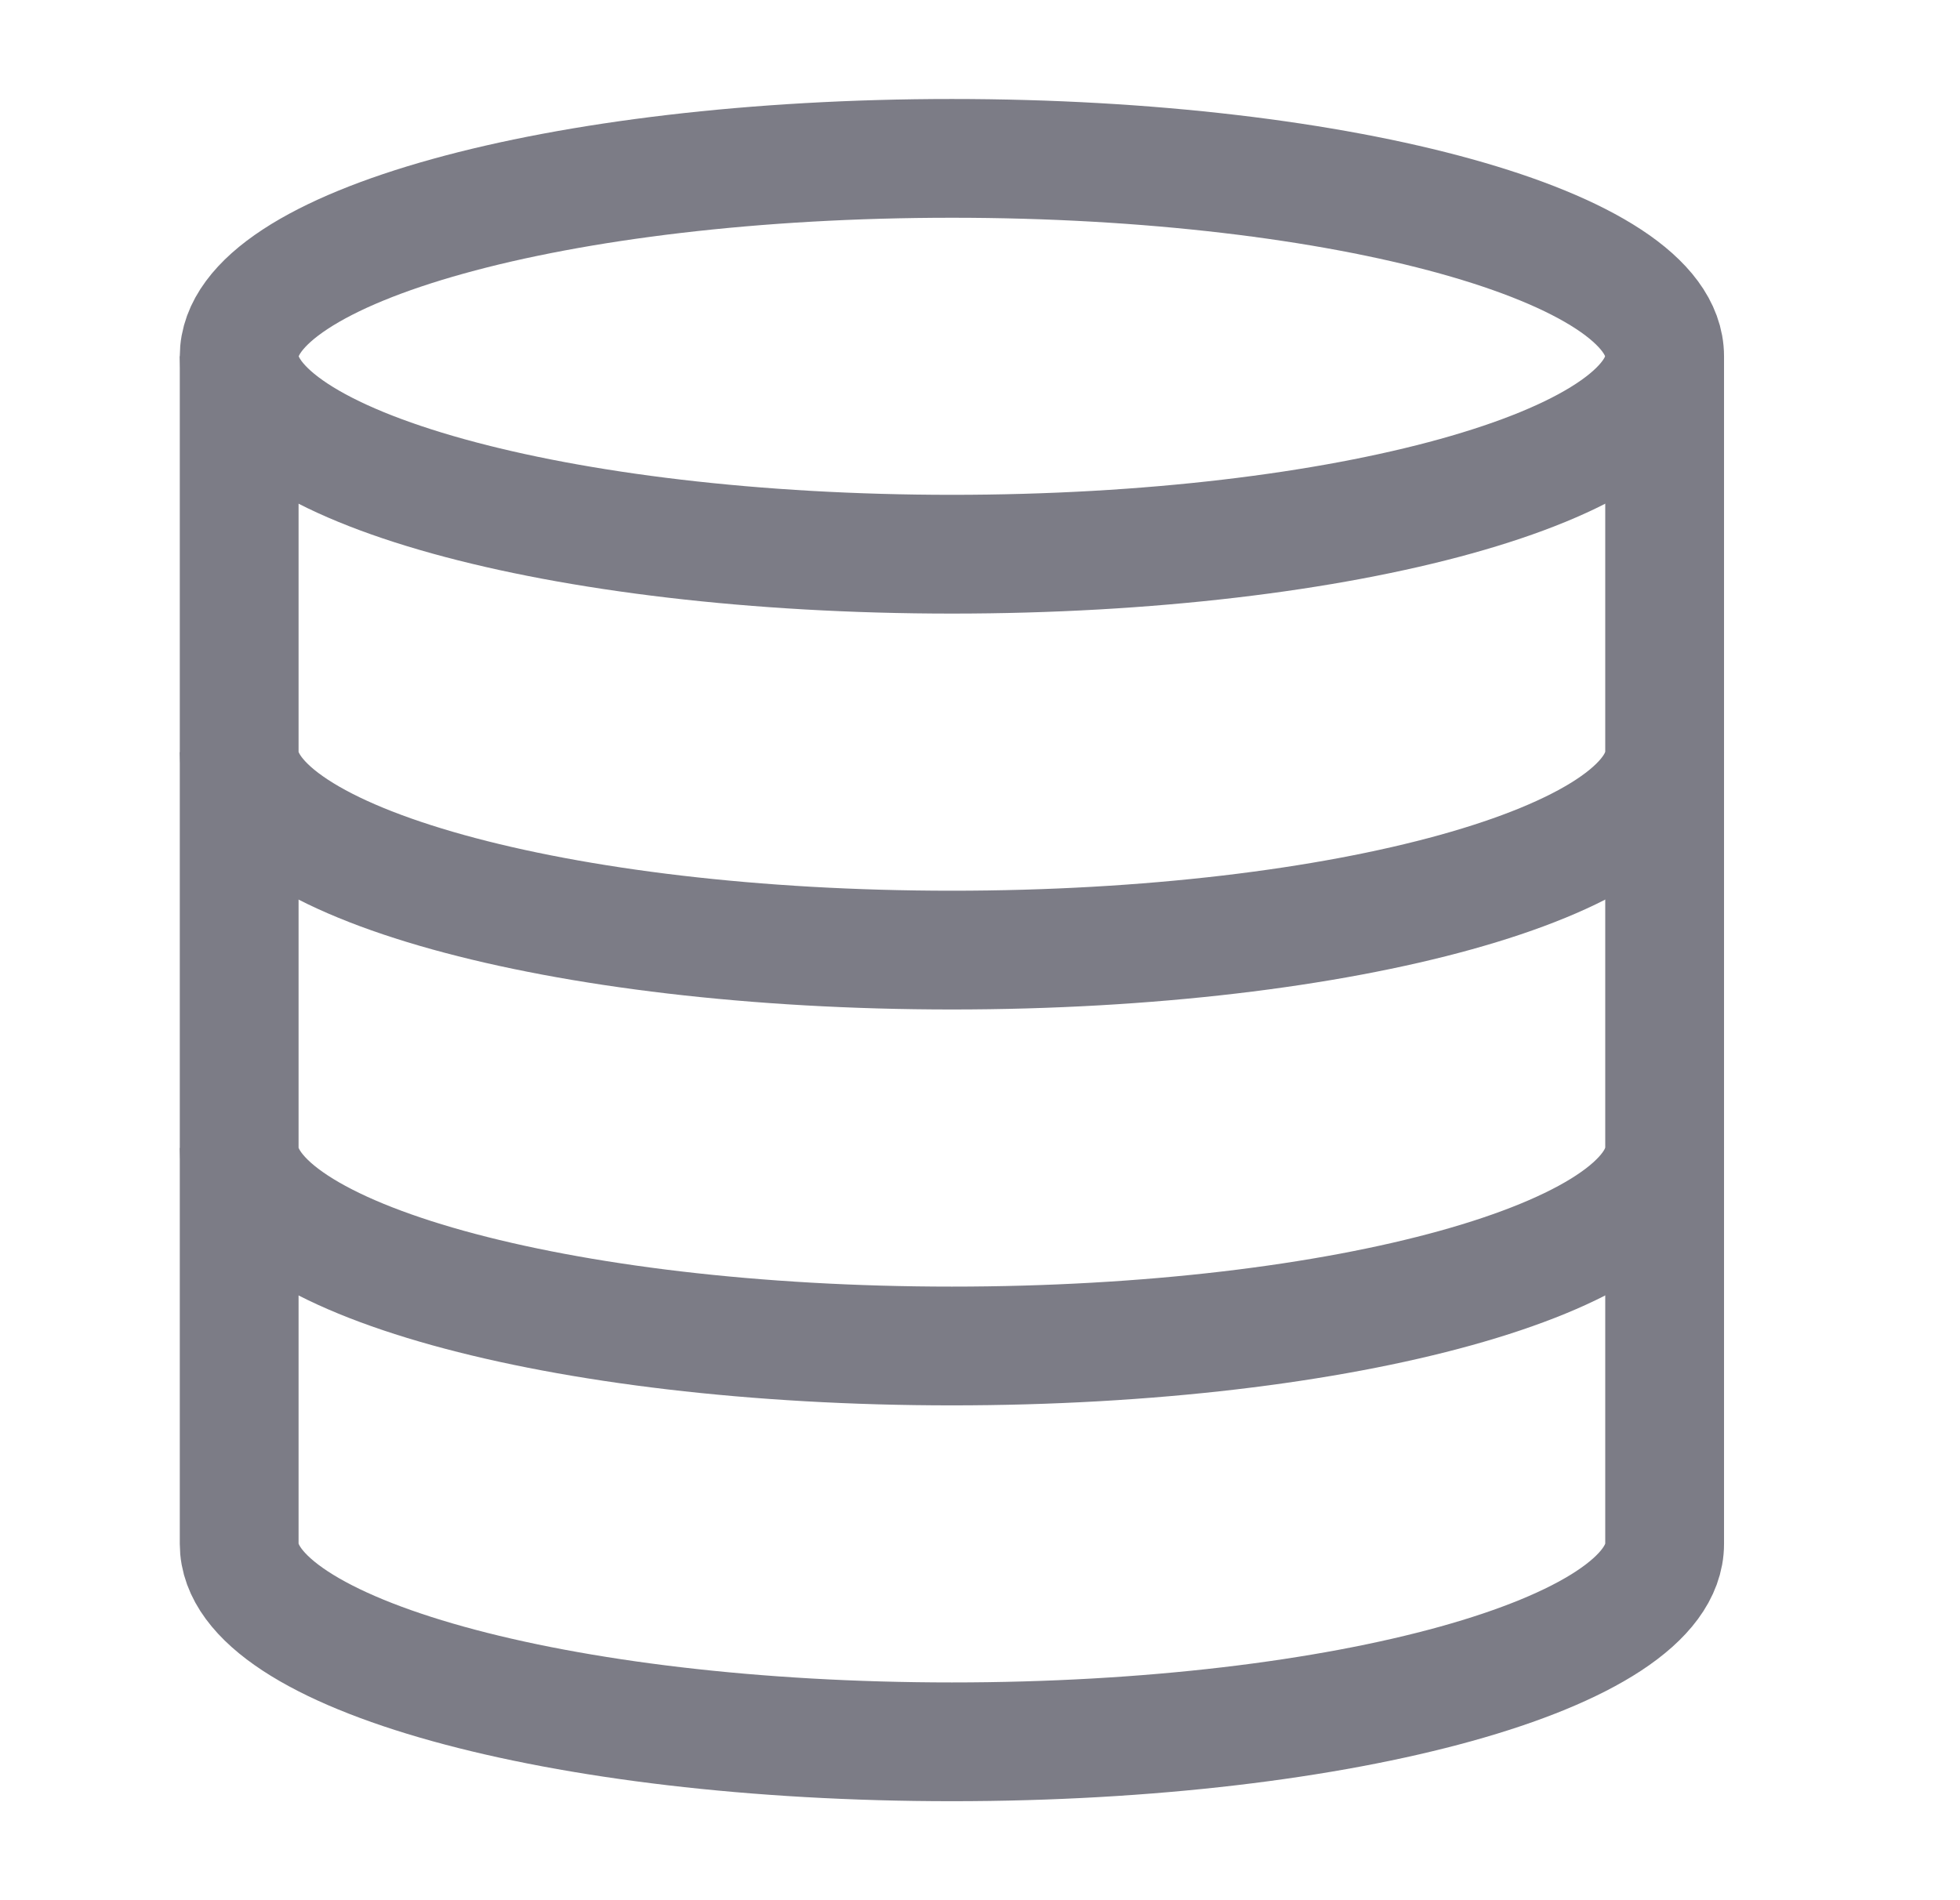
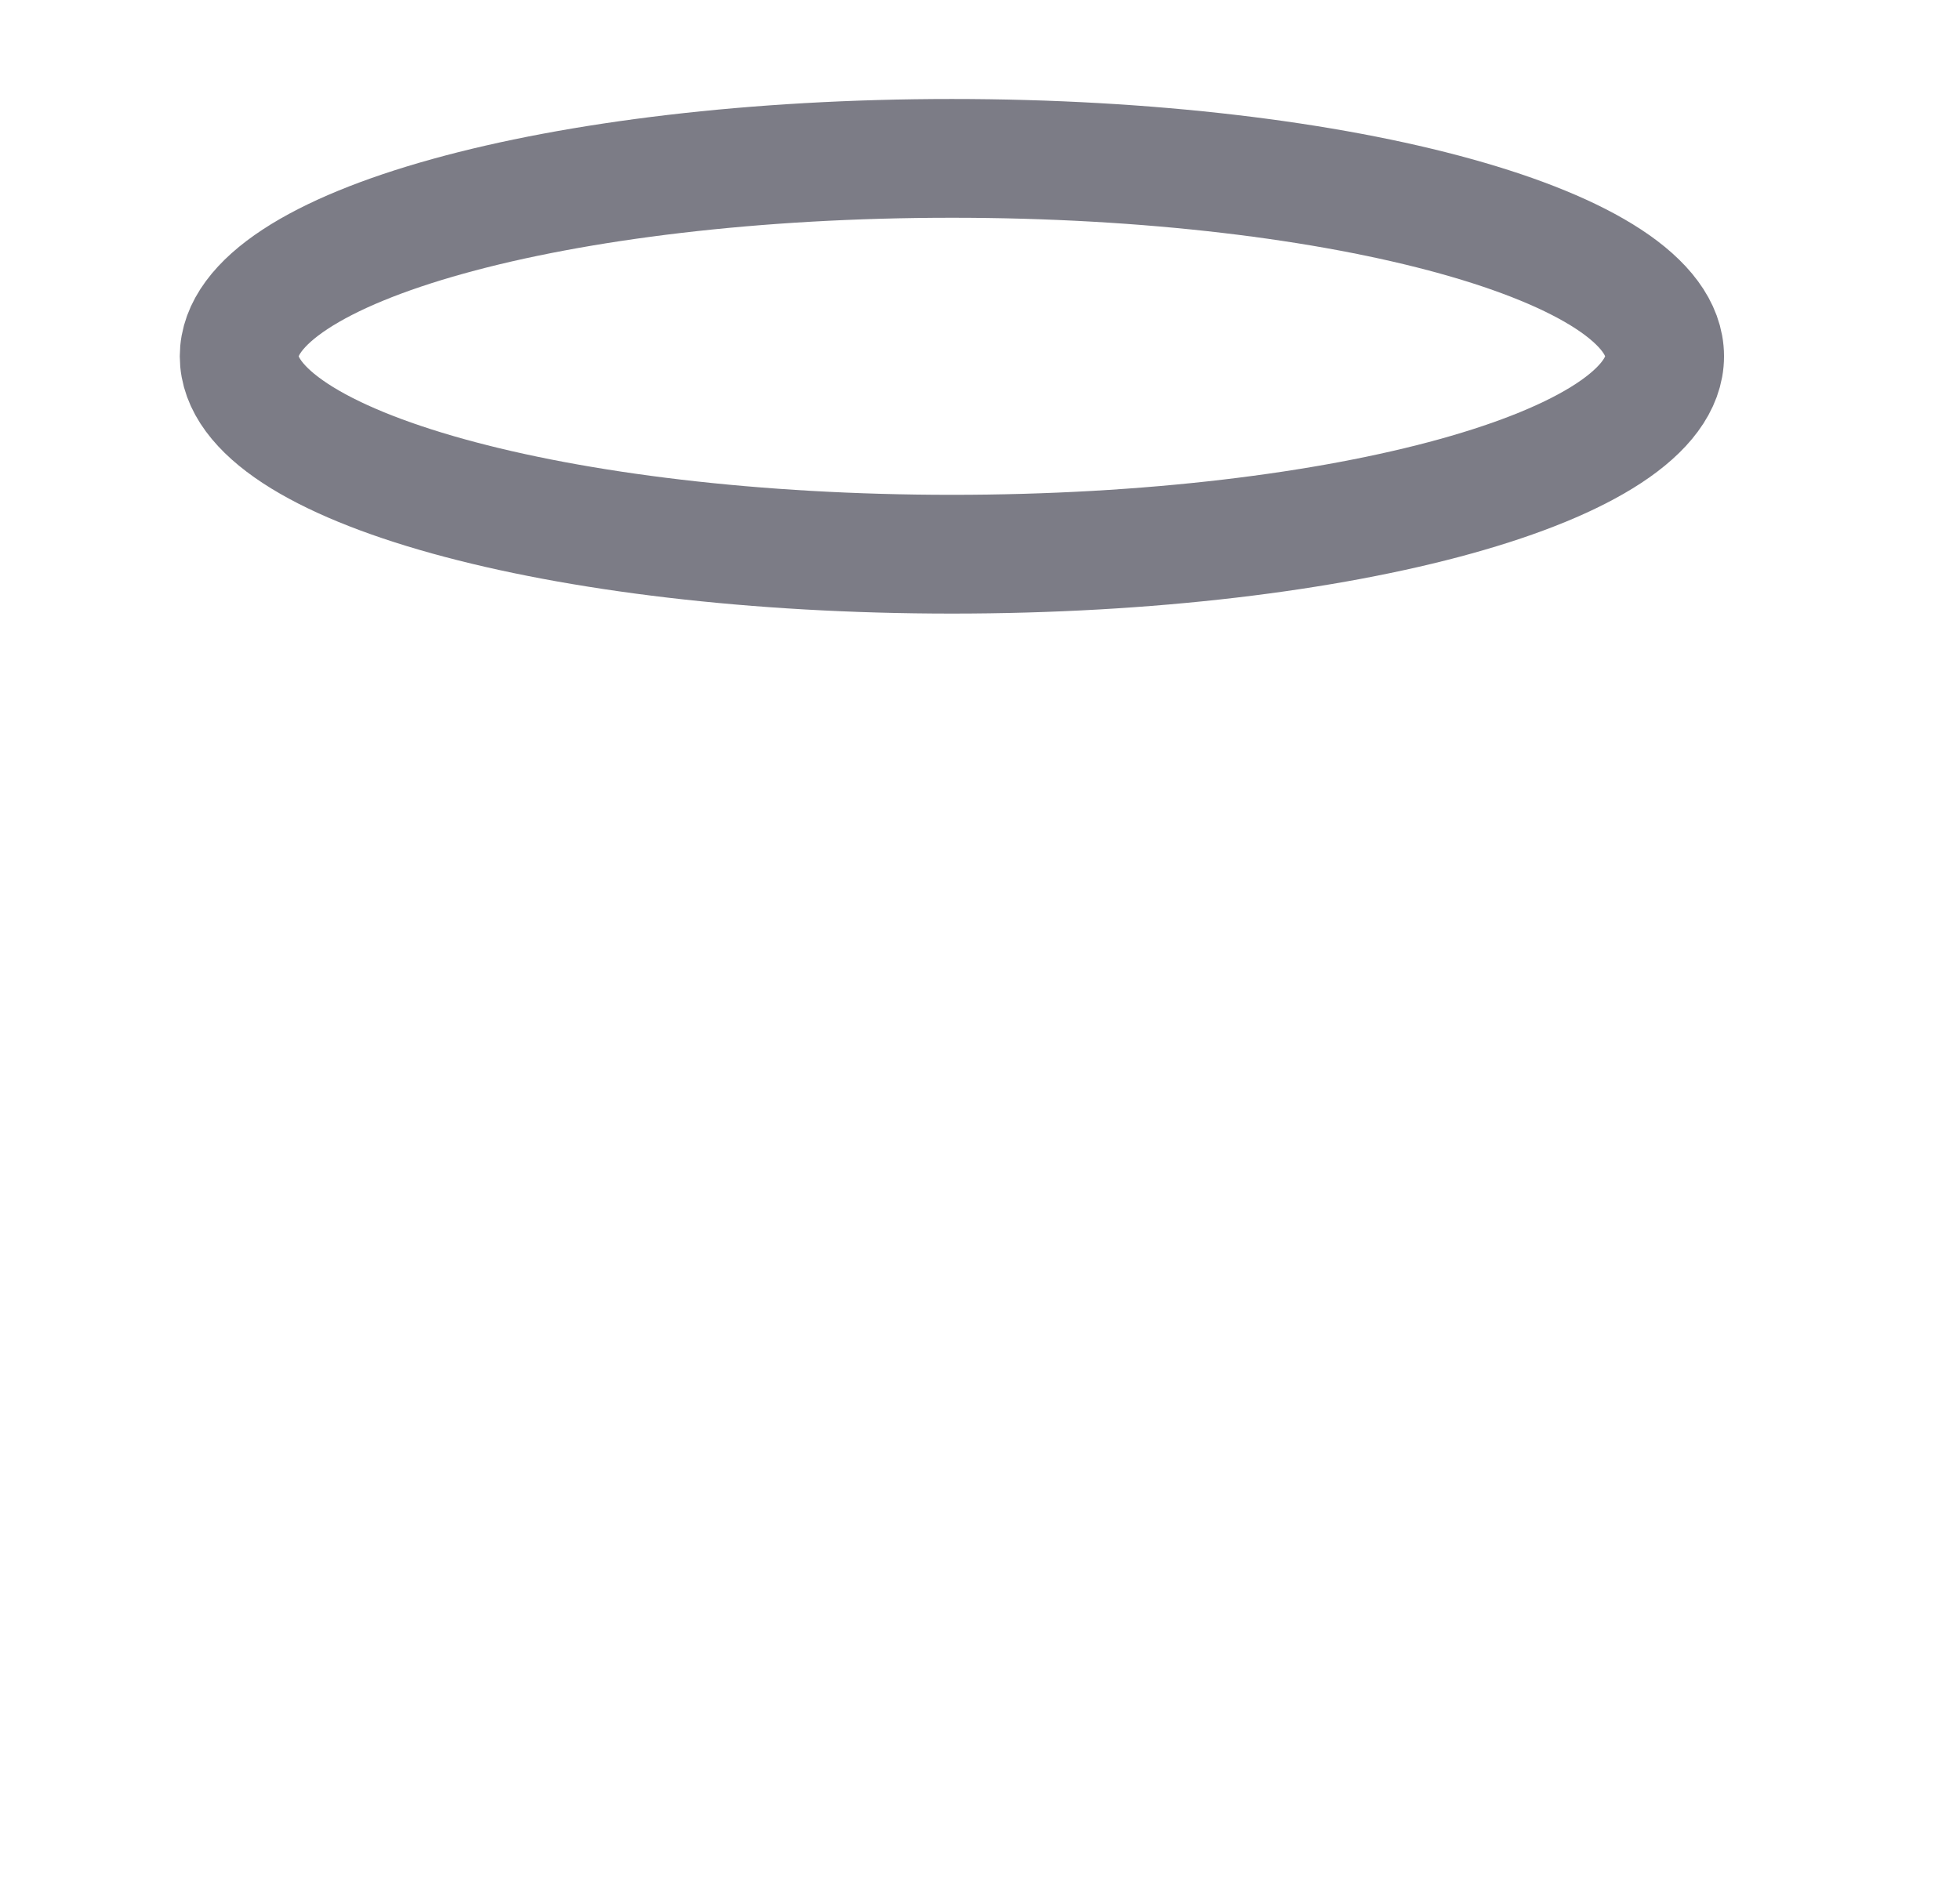
<svg xmlns="http://www.w3.org/2000/svg" width="33" height="32" viewBox="0 0 33 32" fill="none">
  <path d="M28.027 6C28.027 7.841 22.655 9.333 16.027 9.333C9.4 9.333 4.027 7.841 4.027 6C4.027 4.159 9.4 2.667 16.027 2.667C22.655 2.667 28.027 4.159 28.027 6Z" stroke="#7C7C86" stroke-width="2" stroke-linejoin="round" />
-   <path d="M28.027 19.333C28.027 21.174 22.655 22.667 16.027 22.667C9.4 22.667 4.027 21.174 4.027 19.333" stroke="#7C7C86" stroke-width="2" stroke-linejoin="round" />
-   <path d="M28.027 6V26C28.027 27.841 22.655 29.333 16.027 29.333C9.4 29.333 4.027 27.841 4.027 26V6" stroke="#7C7C86" stroke-width="2" stroke-linejoin="round" />
-   <path d="M28.027 12.667C28.027 14.508 22.655 16 16.027 16C9.4 16 4.027 14.508 4.027 12.667" stroke="#7C7C86" stroke-width="2" stroke-linejoin="round" />
</svg>